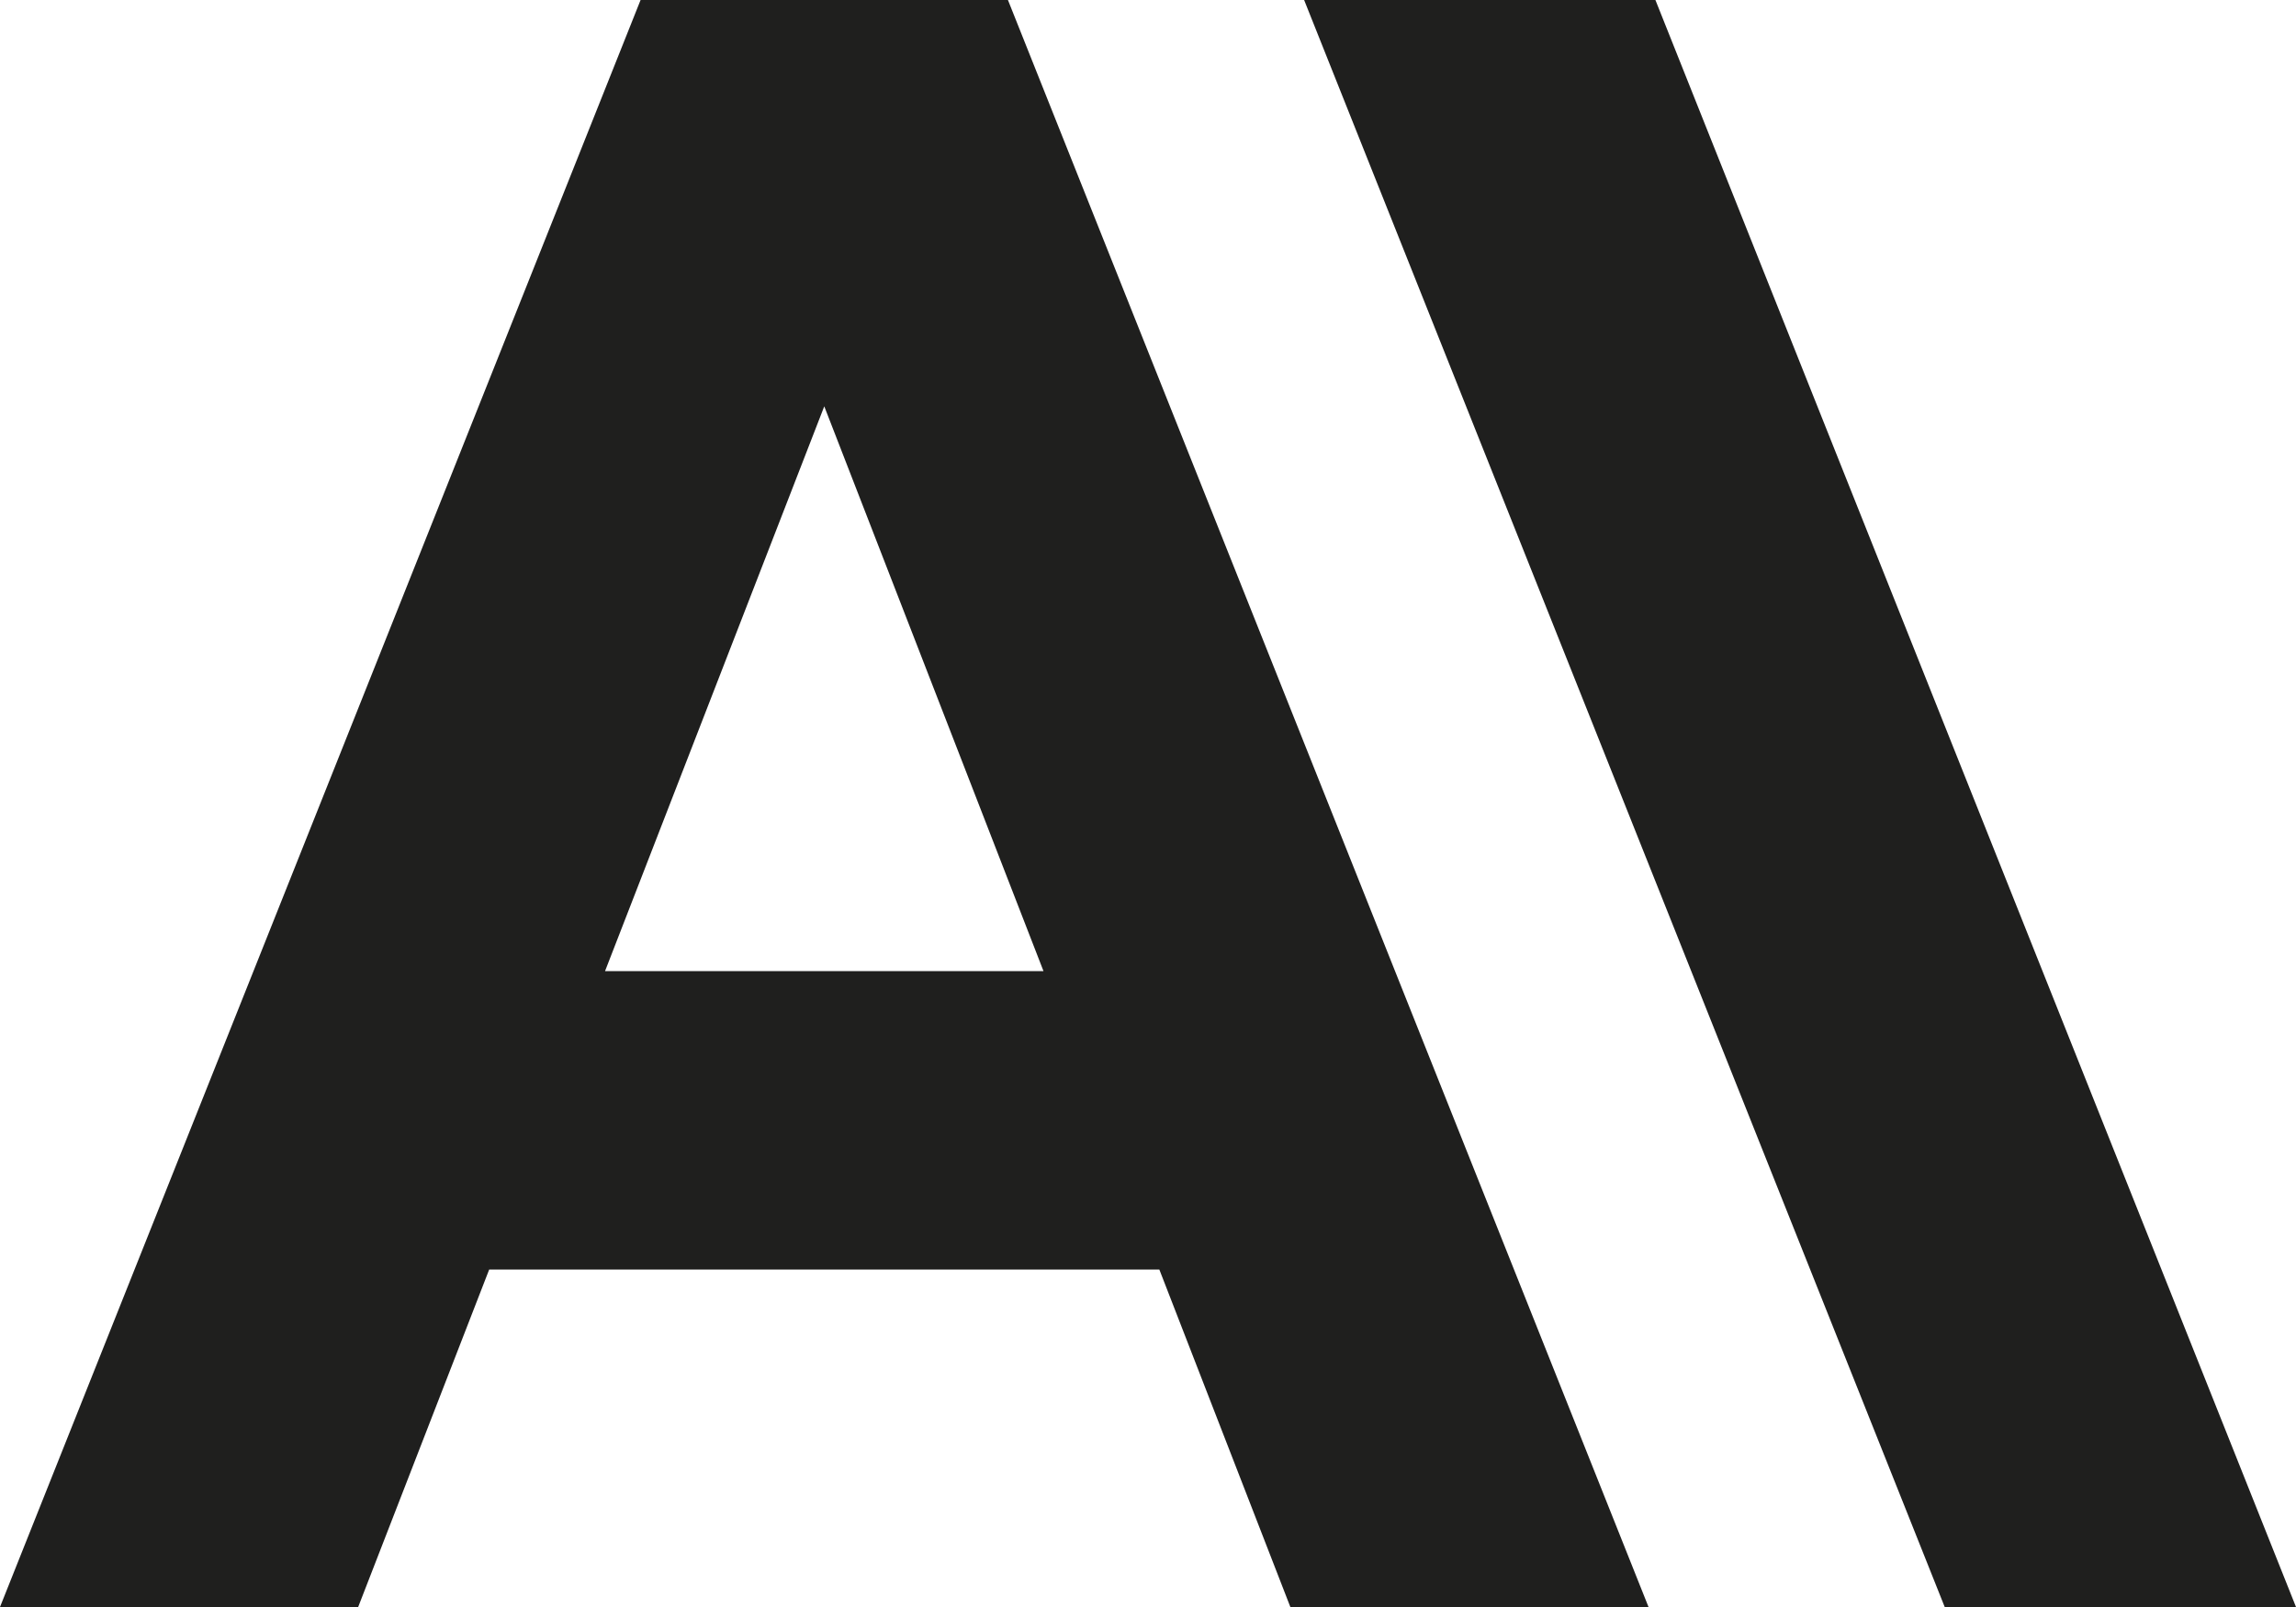
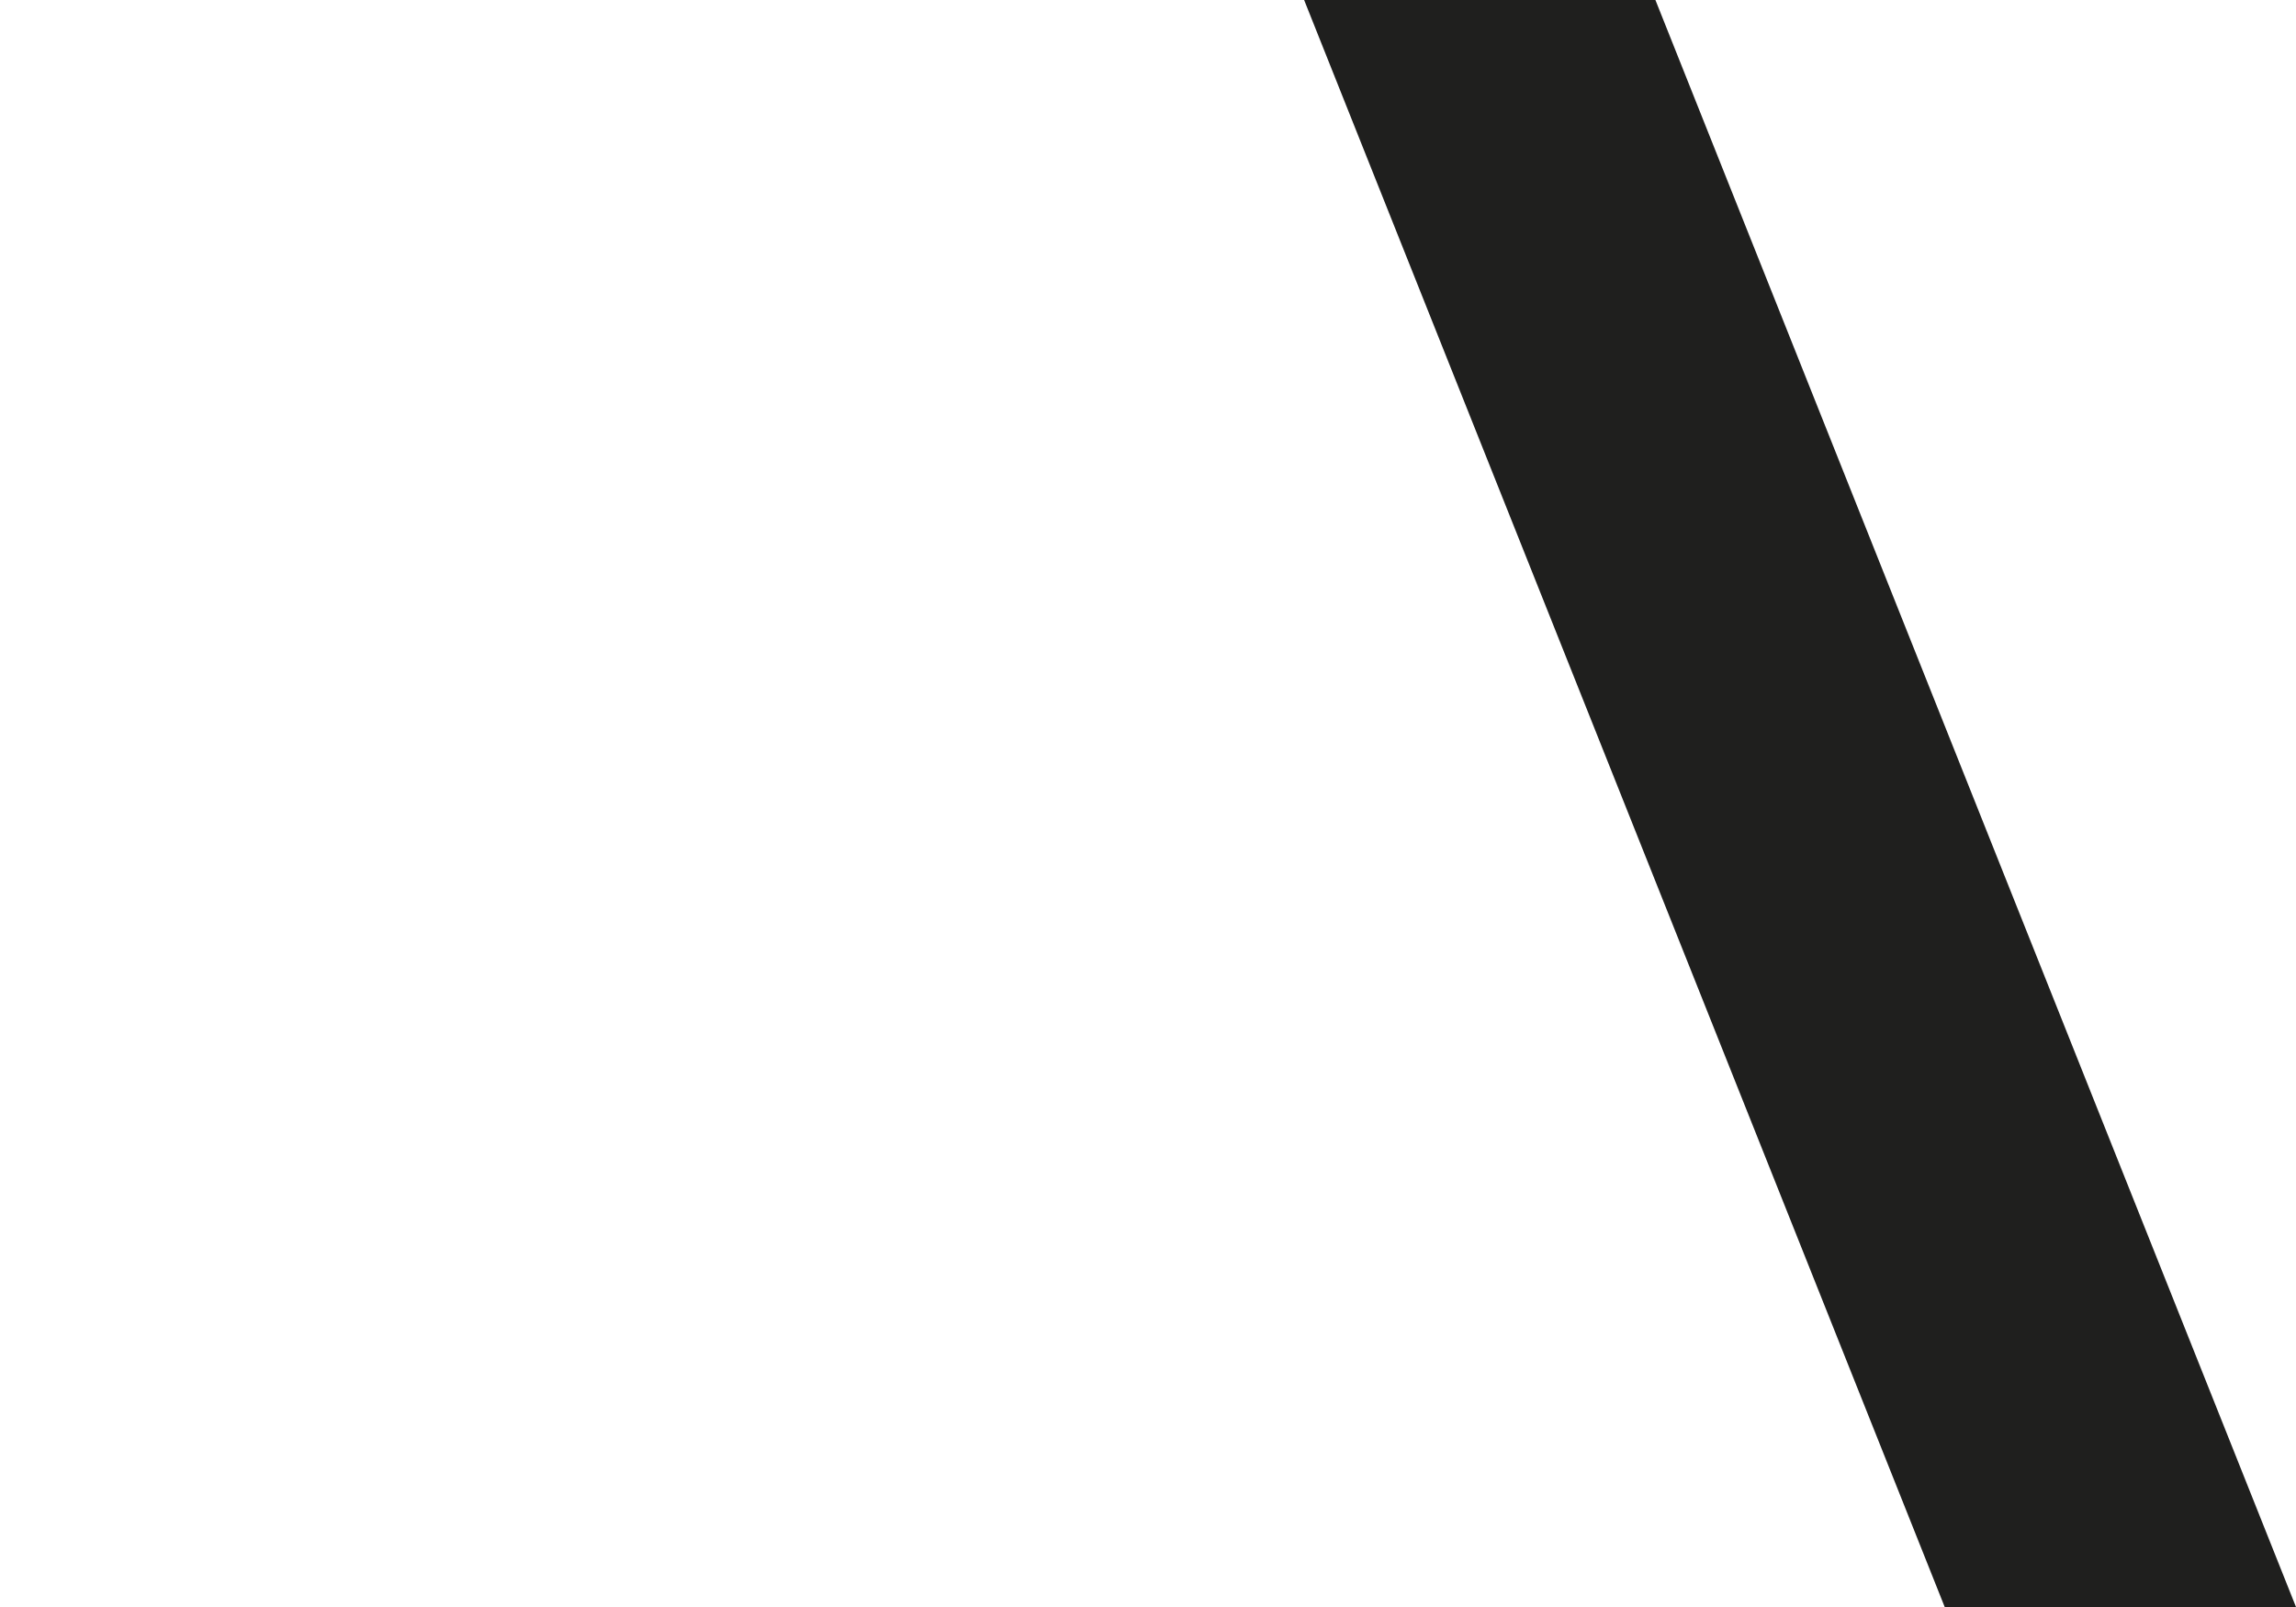
<svg xmlns="http://www.w3.org/2000/svg" width="280" height="196" viewBox="0 0 280 196" fill="none">
  <path d="M201.88 0H159.04L237.16 196H280L201.88 0Z" fill="#1F1F1E" />
-   <path d="M78.12 0L0 196H43.68L59.657 154.84H141.383L157.36 196H201.04L122.92 0H78.12ZM73.786 118.44L100.52 49.56L127.254 118.44H73.786Z" fill="#1F1F1E" />
</svg>